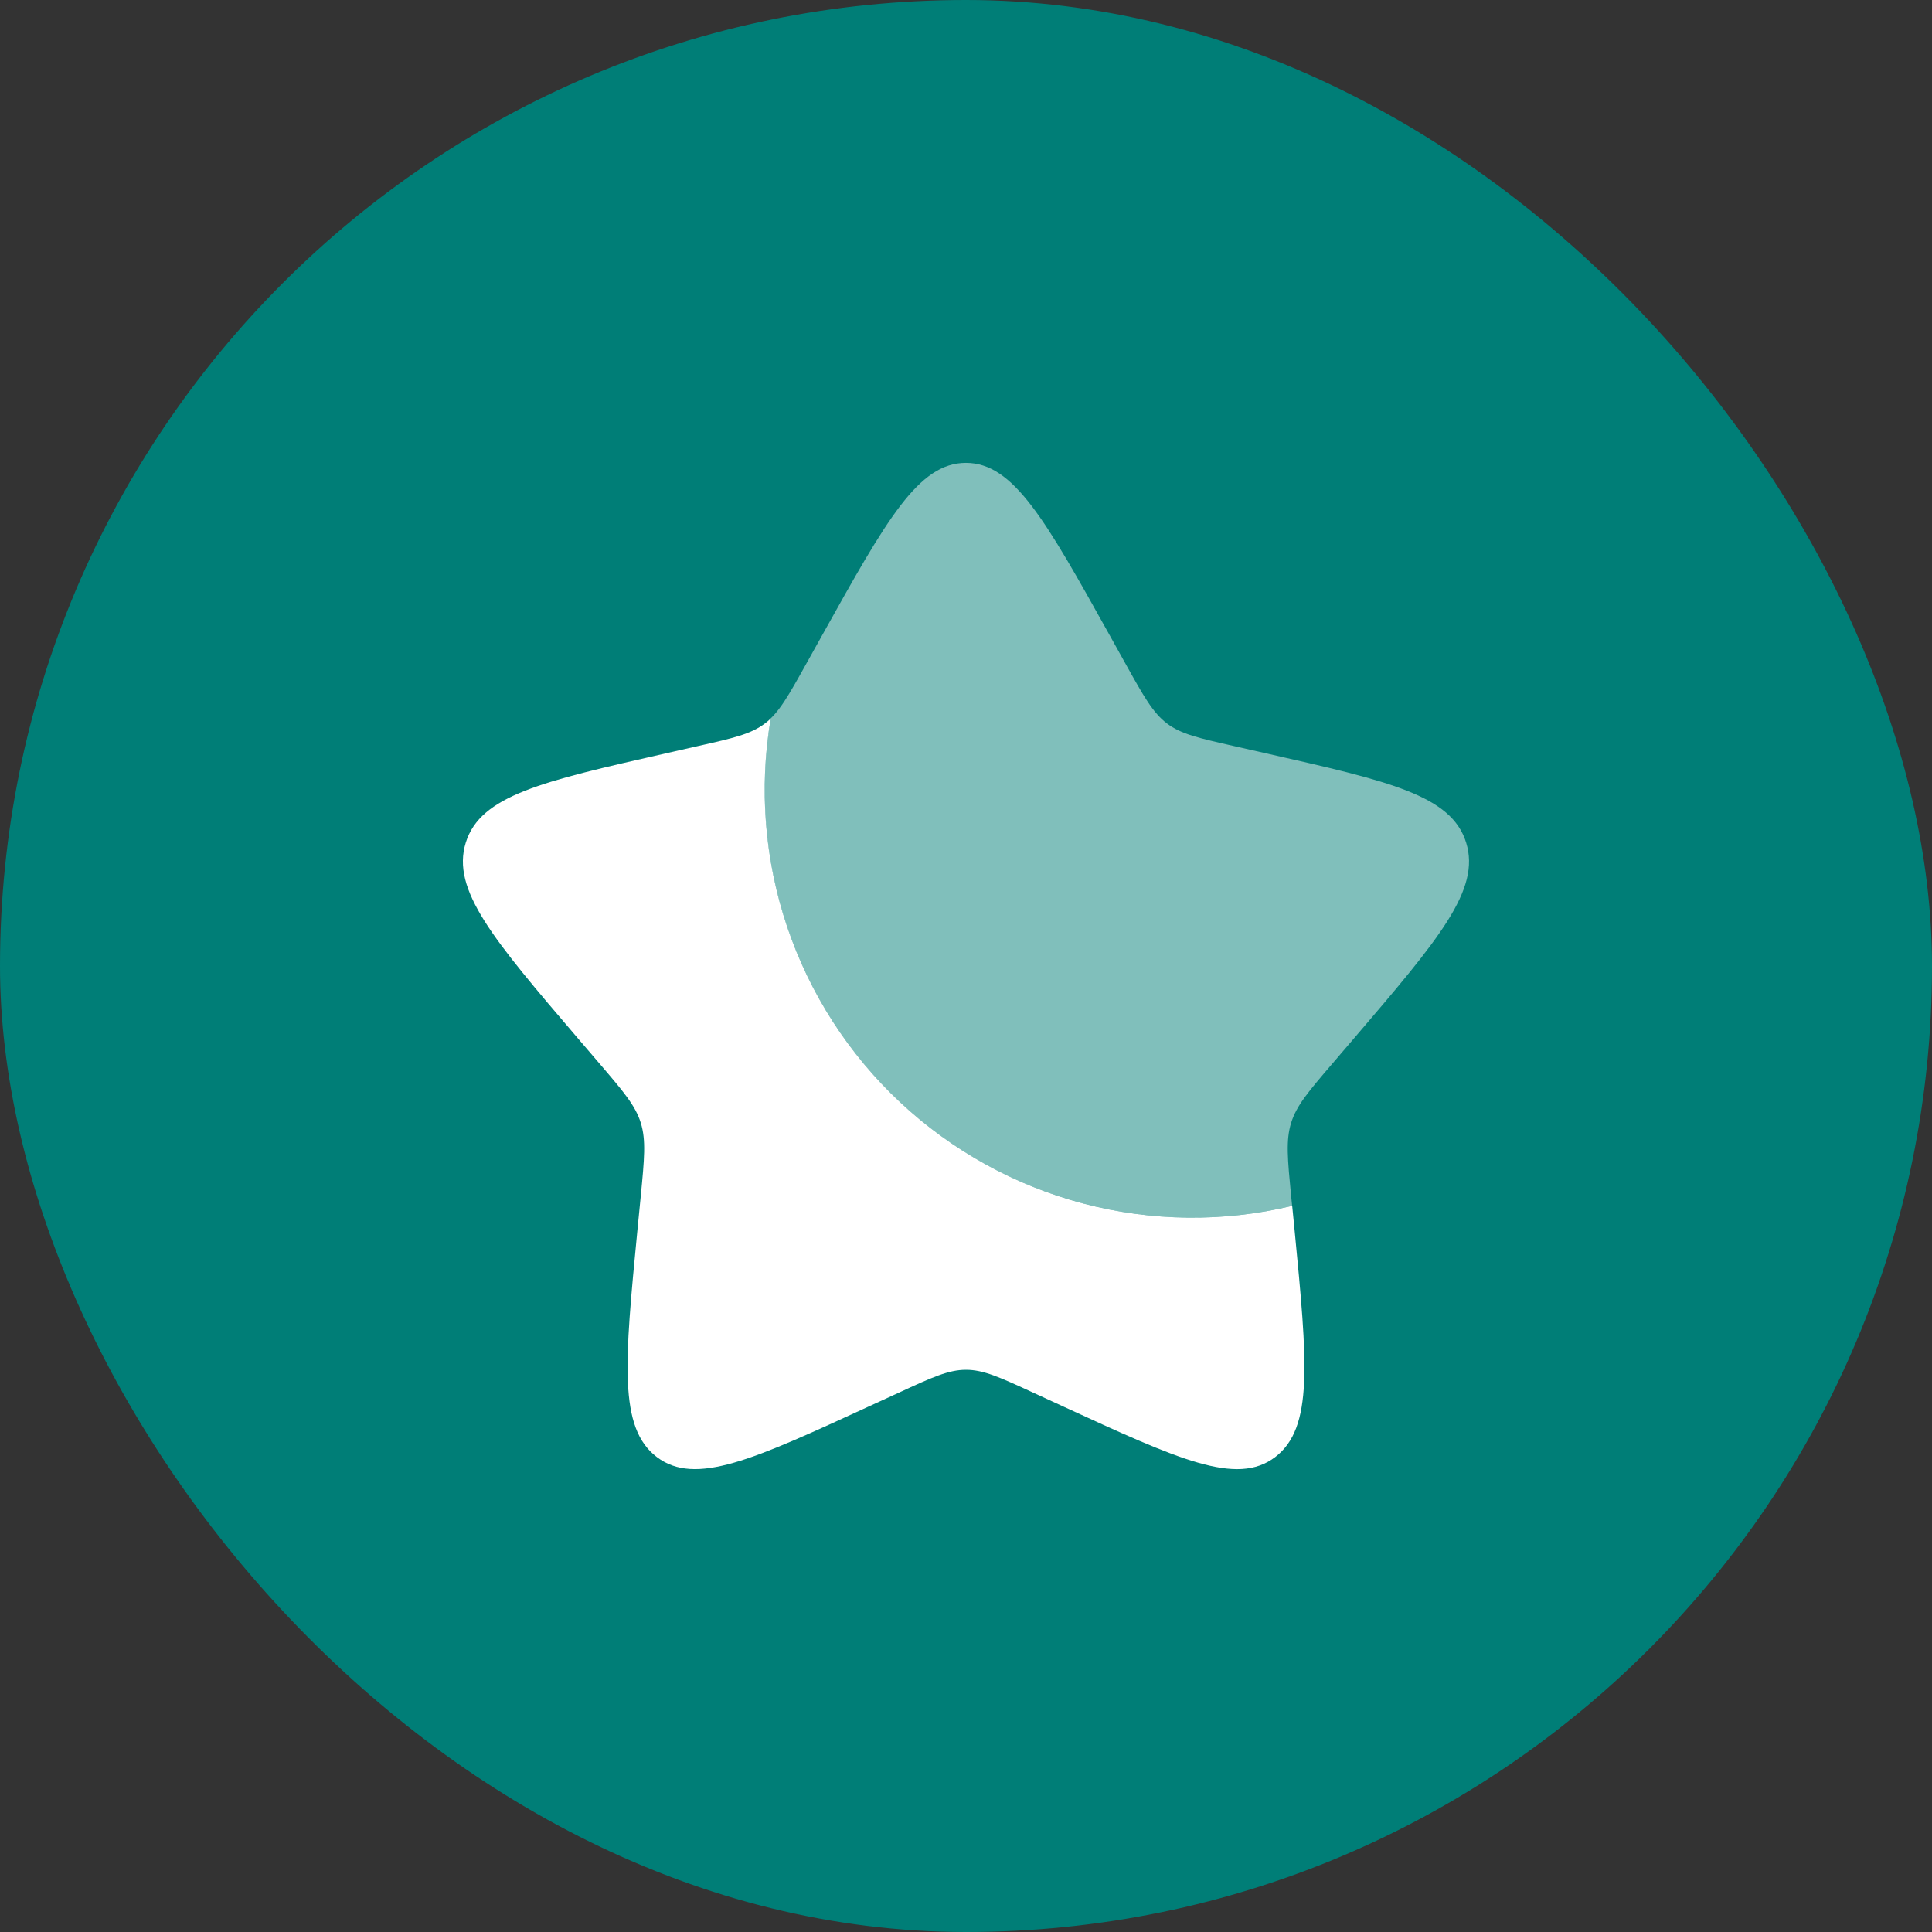
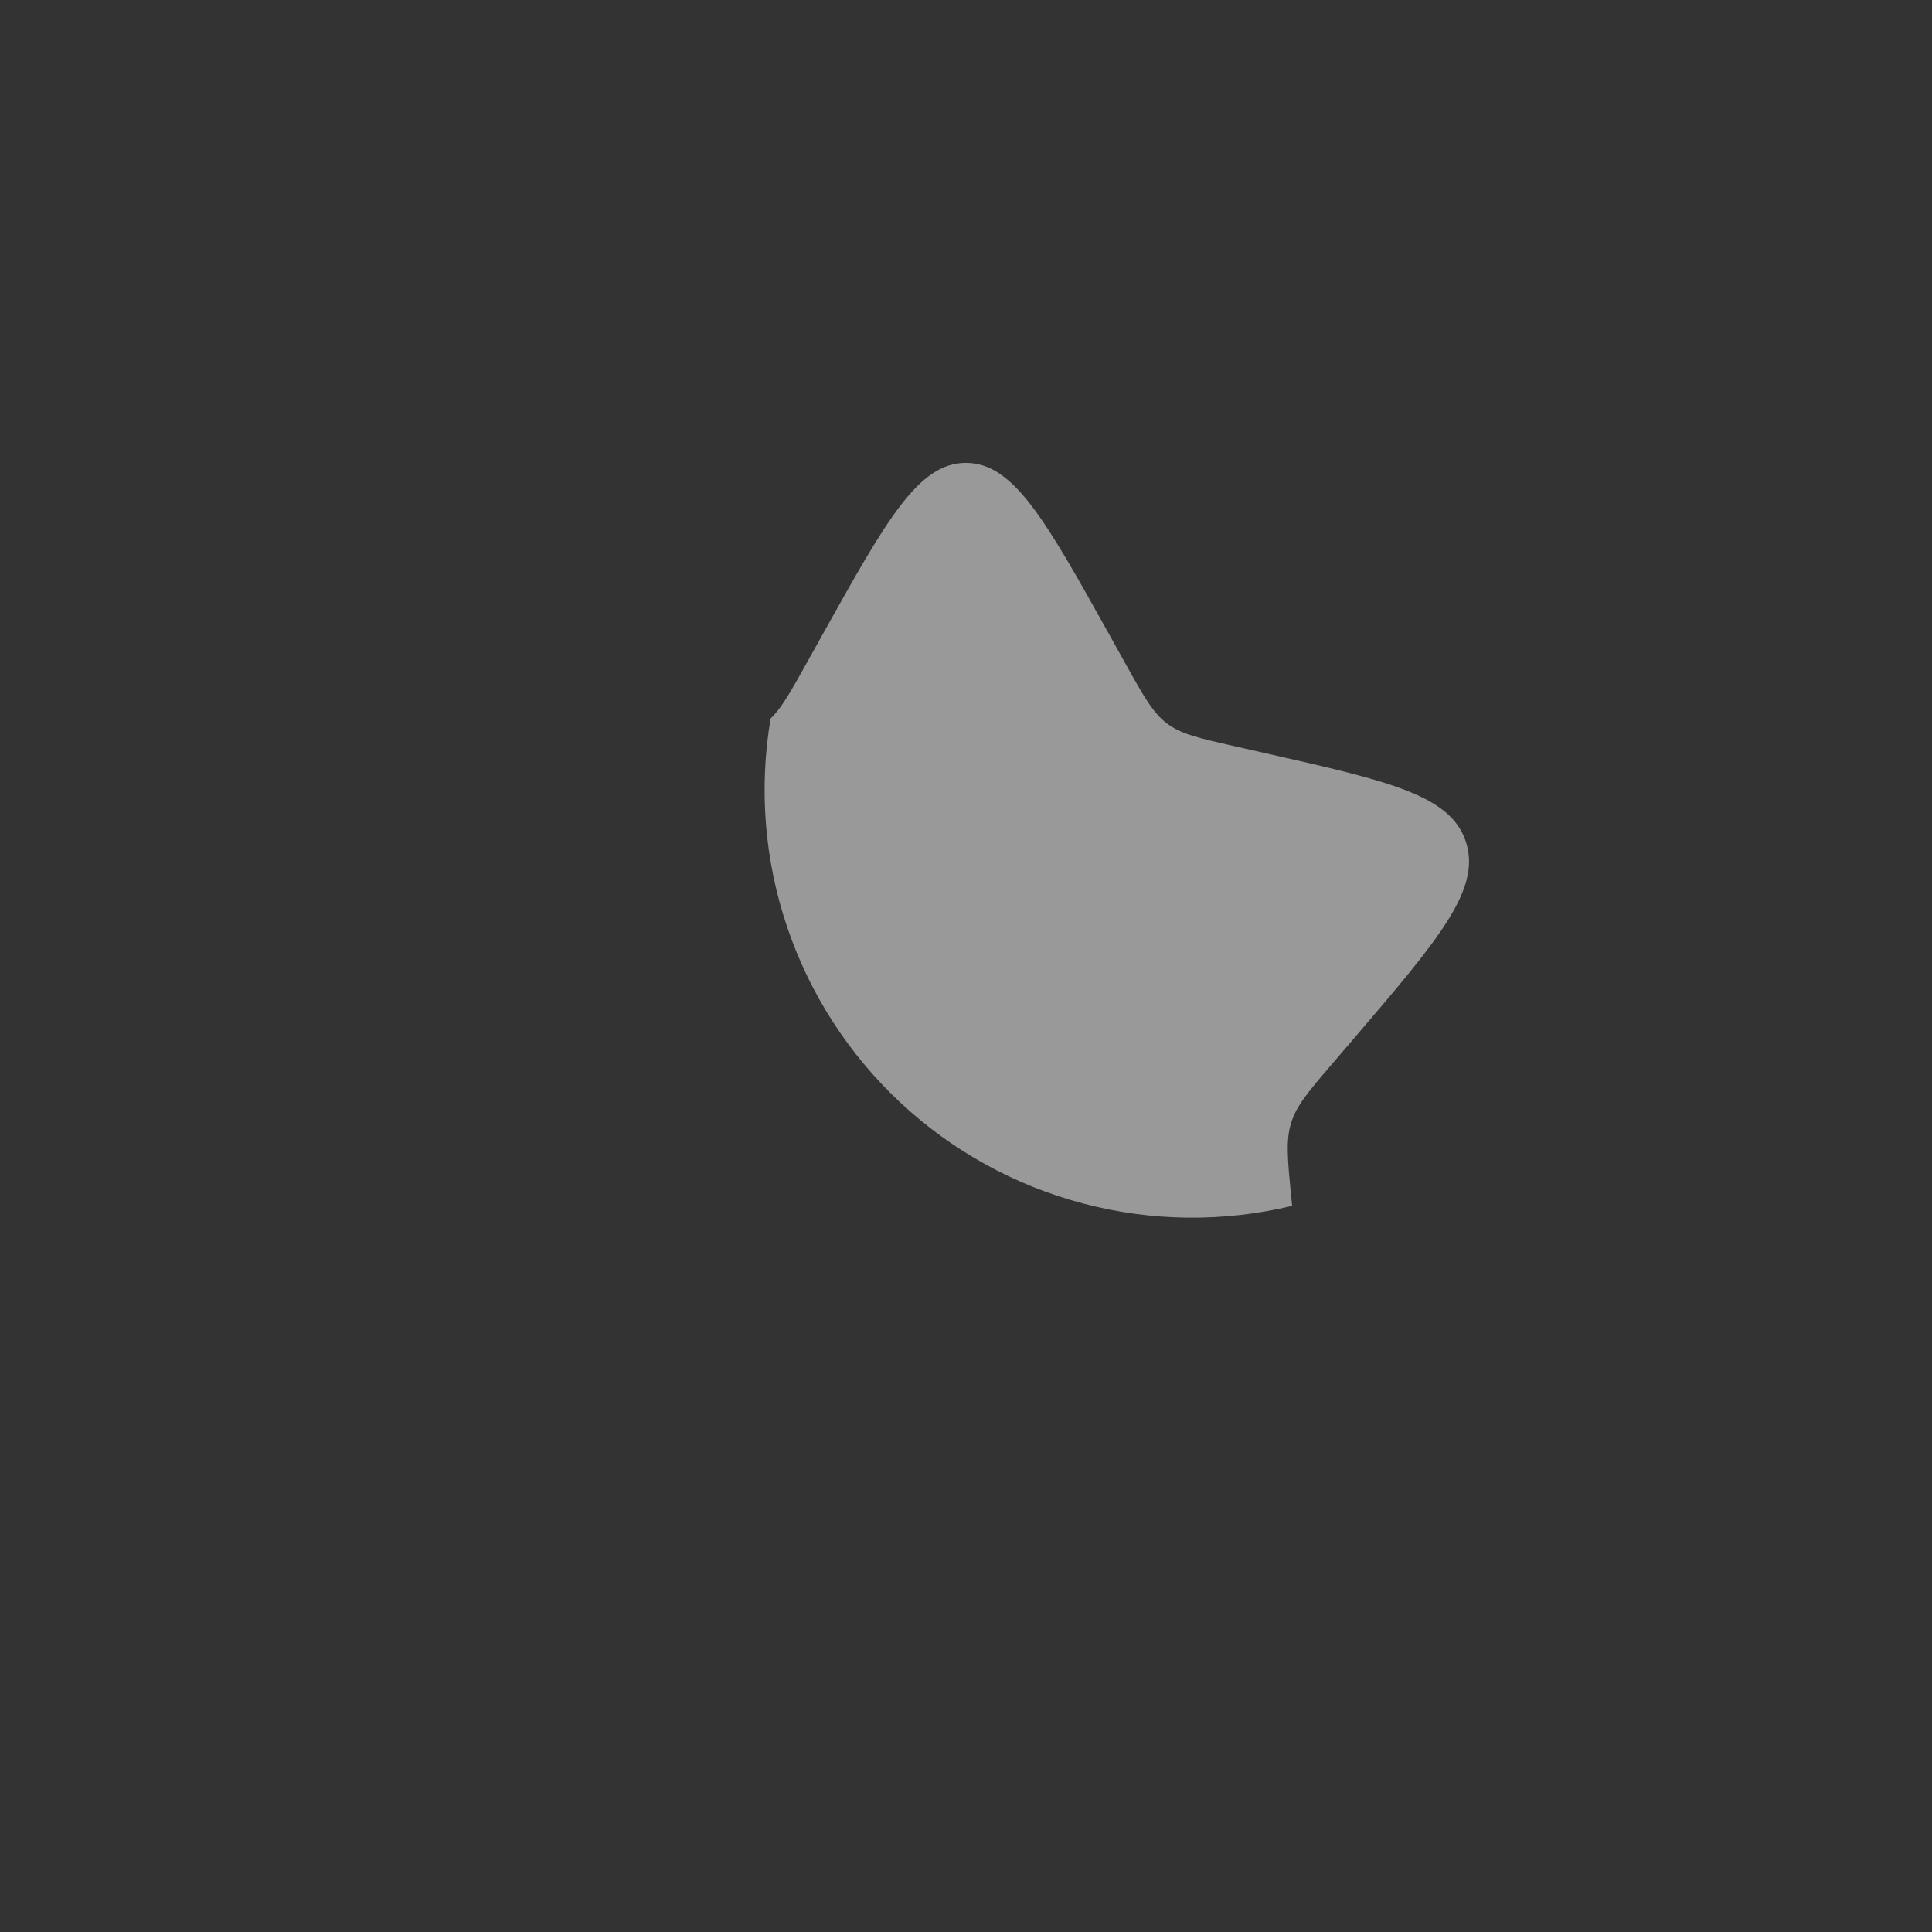
<svg xmlns="http://www.w3.org/2000/svg" width="48" height="48" viewBox="0 0 48 48" fill="none">
  <rect x="0" y="0" width="48" height="48" fill="#333333" stroke="none" />
-   <rect width="48" height="48" rx="24" fill="#007E77" />
-   <path d="M32.104 29.959C30.395 30.369 28.612 30.349 26.913 29.901C25.214 29.453 23.653 28.59 22.369 27.391C21.085 26.191 20.119 24.692 19.557 23.027C18.995 21.362 18.854 19.584 19.148 17.852C19.104 17.895 19.057 17.936 19.006 17.973C18.657 18.239 18.219 18.338 17.344 18.535L16.55 18.715C13.475 19.412 11.938 19.759 11.572 20.935C11.207 22.11 12.254 23.337 14.35 25.788L14.893 26.422C15.488 27.118 15.787 27.467 15.92 27.897C16.054 28.328 16.009 28.793 15.919 29.722L15.836 30.568C15.52 33.839 15.361 35.474 16.319 36.2C17.276 36.927 18.716 36.265 21.594 34.939L22.34 34.597C23.158 34.219 23.567 34.032 24 34.032C24.434 34.032 24.843 34.219 25.662 34.597L26.405 34.939C29.284 36.264 30.724 36.927 31.68 36.202C32.639 35.474 32.48 33.839 32.164 30.568L32.104 29.959Z" fill="white" />
  <path opacity="0.5" d="M20.439 15.76L20.029 16.495C19.579 17.302 19.354 17.706 19.004 17.973C19.054 17.935 19.102 17.895 19.146 17.851C18.852 19.584 18.992 21.362 19.555 23.027C20.117 24.692 21.083 26.191 22.367 27.391C23.651 28.591 25.212 29.453 26.912 29.901C28.611 30.35 30.395 30.369 32.103 29.959L32.078 29.721C31.989 28.793 31.944 28.328 32.078 27.896C32.212 27.466 32.509 27.117 33.106 26.421L33.648 25.788C35.744 23.337 36.792 22.111 36.426 20.935C36.061 19.759 34.523 19.41 31.448 18.715L30.653 18.535C29.779 18.337 29.342 18.239 28.991 17.973C28.641 17.706 28.416 17.302 27.966 16.495L27.557 15.76C25.973 12.92 25.182 11.5 23.998 11.5C22.814 11.5 22.023 12.92 20.439 15.76Z" fill="white" />
</svg>